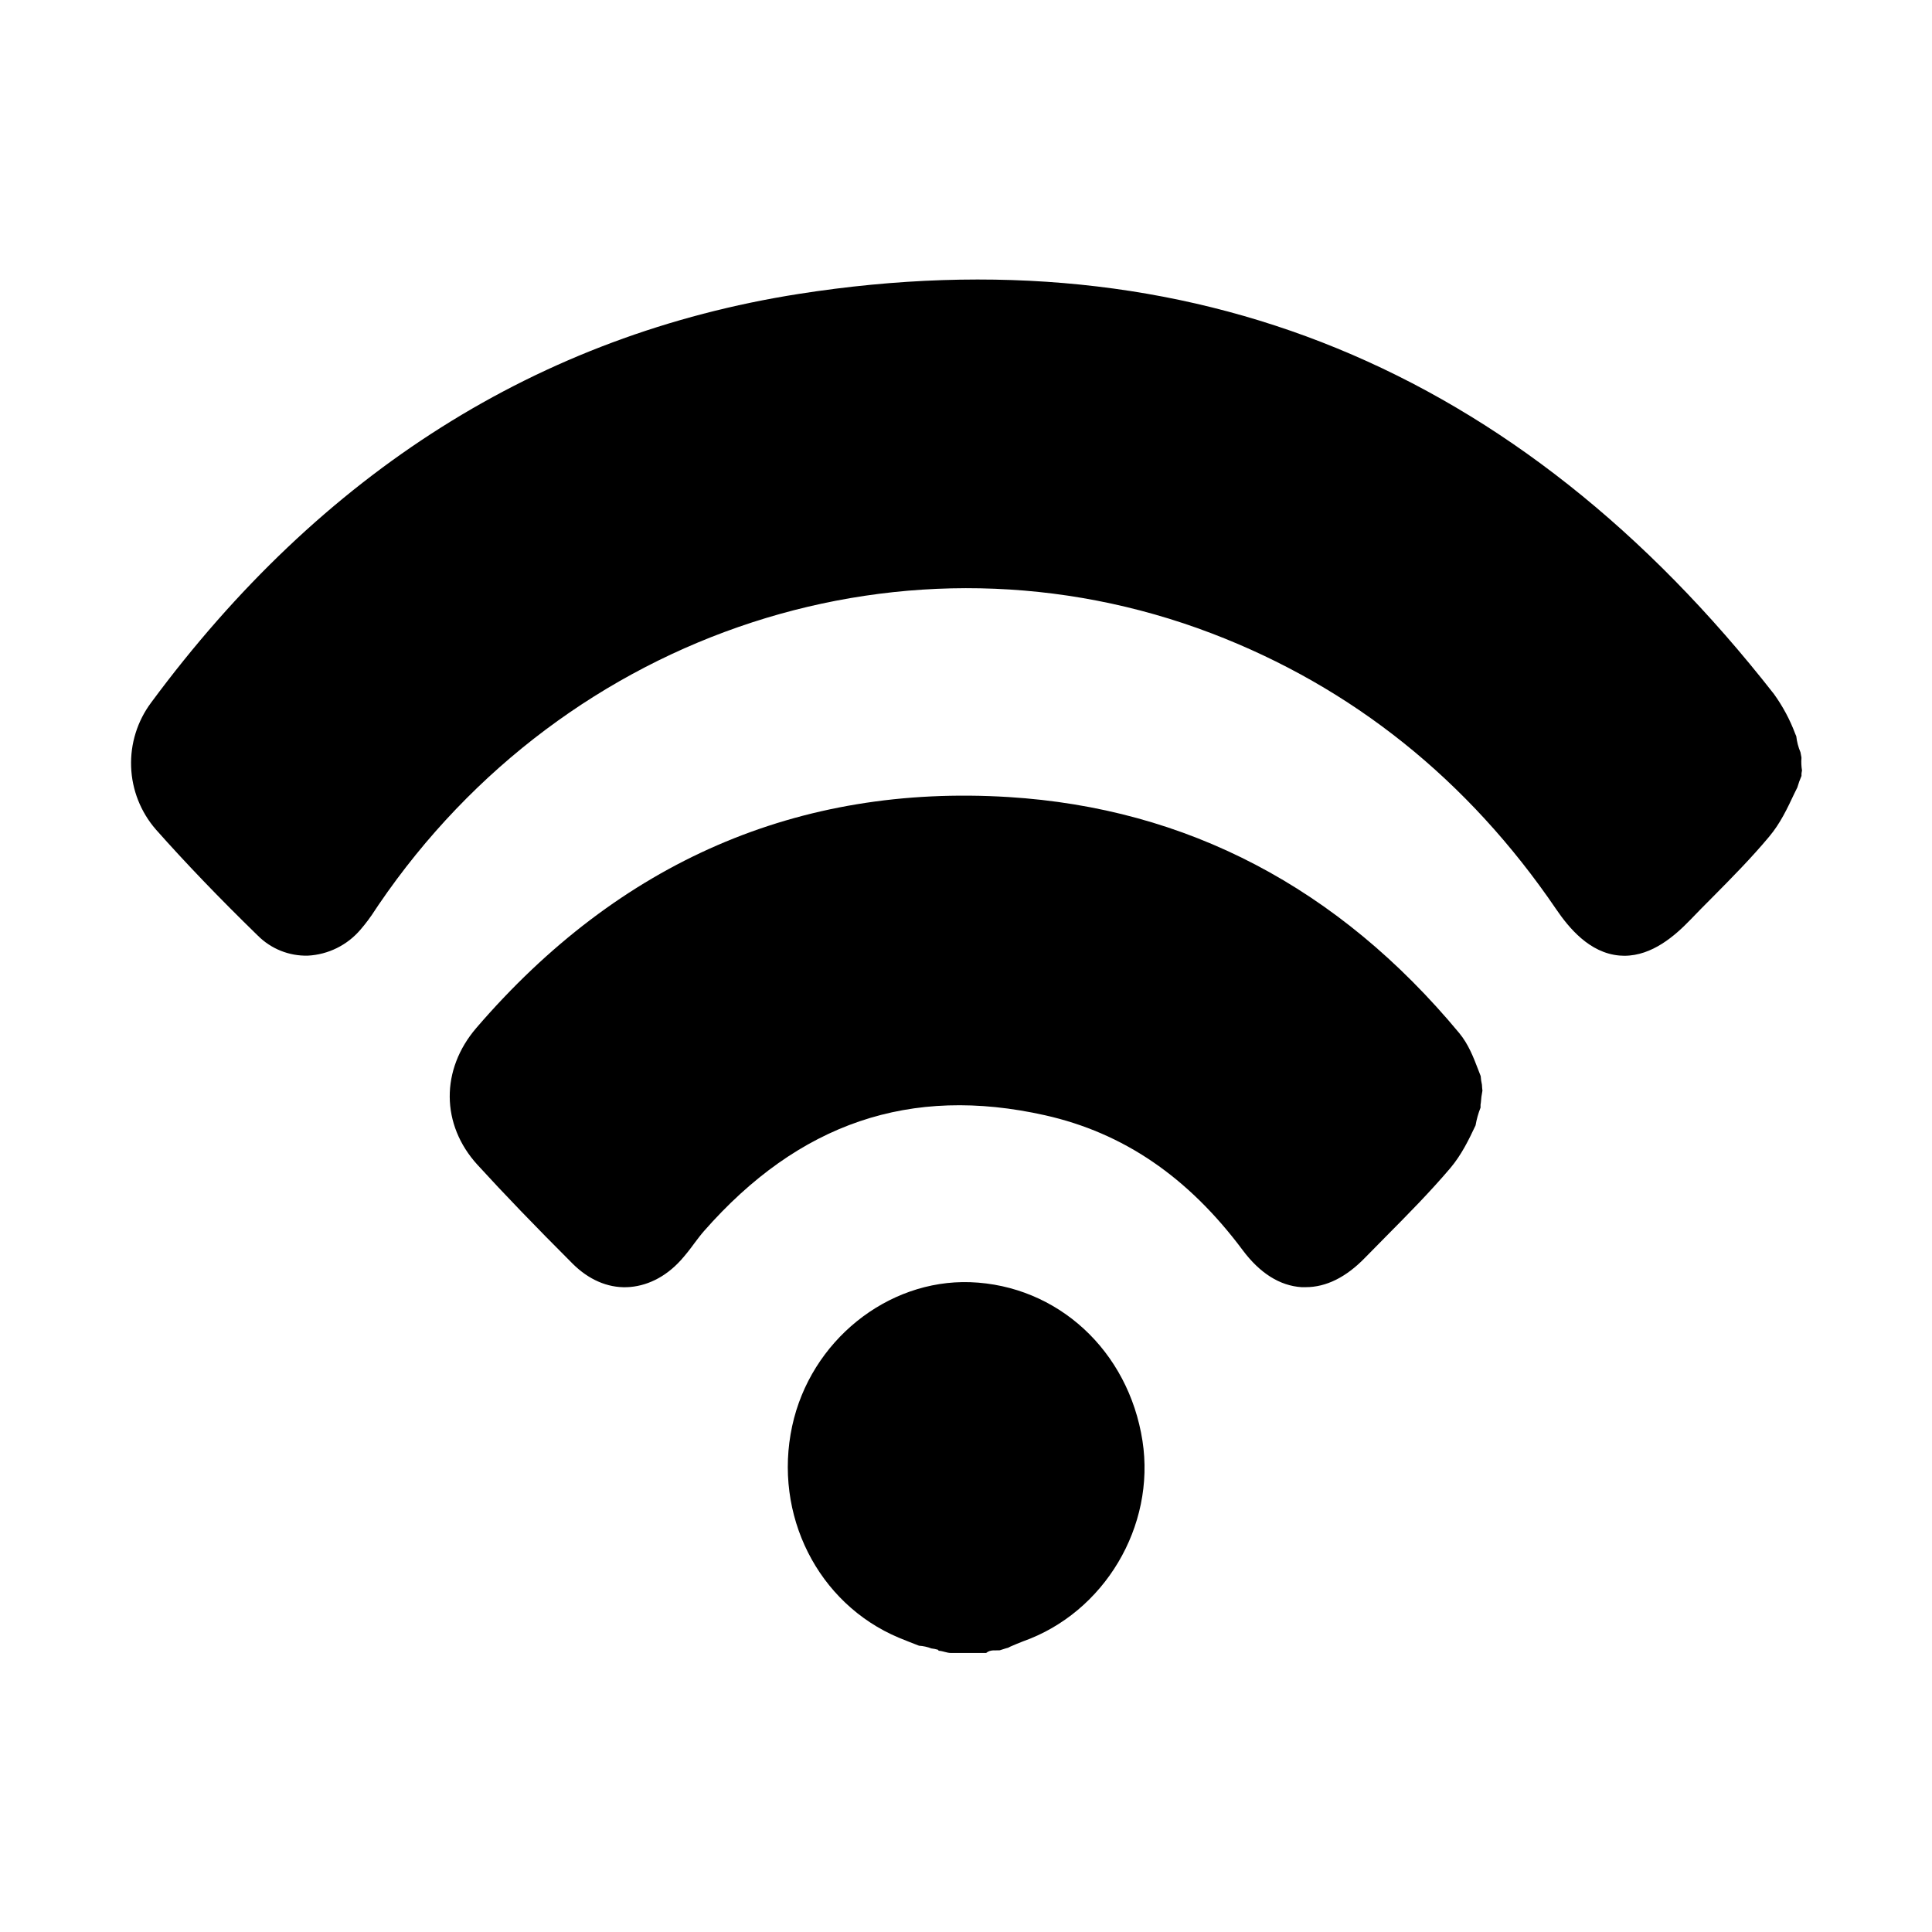
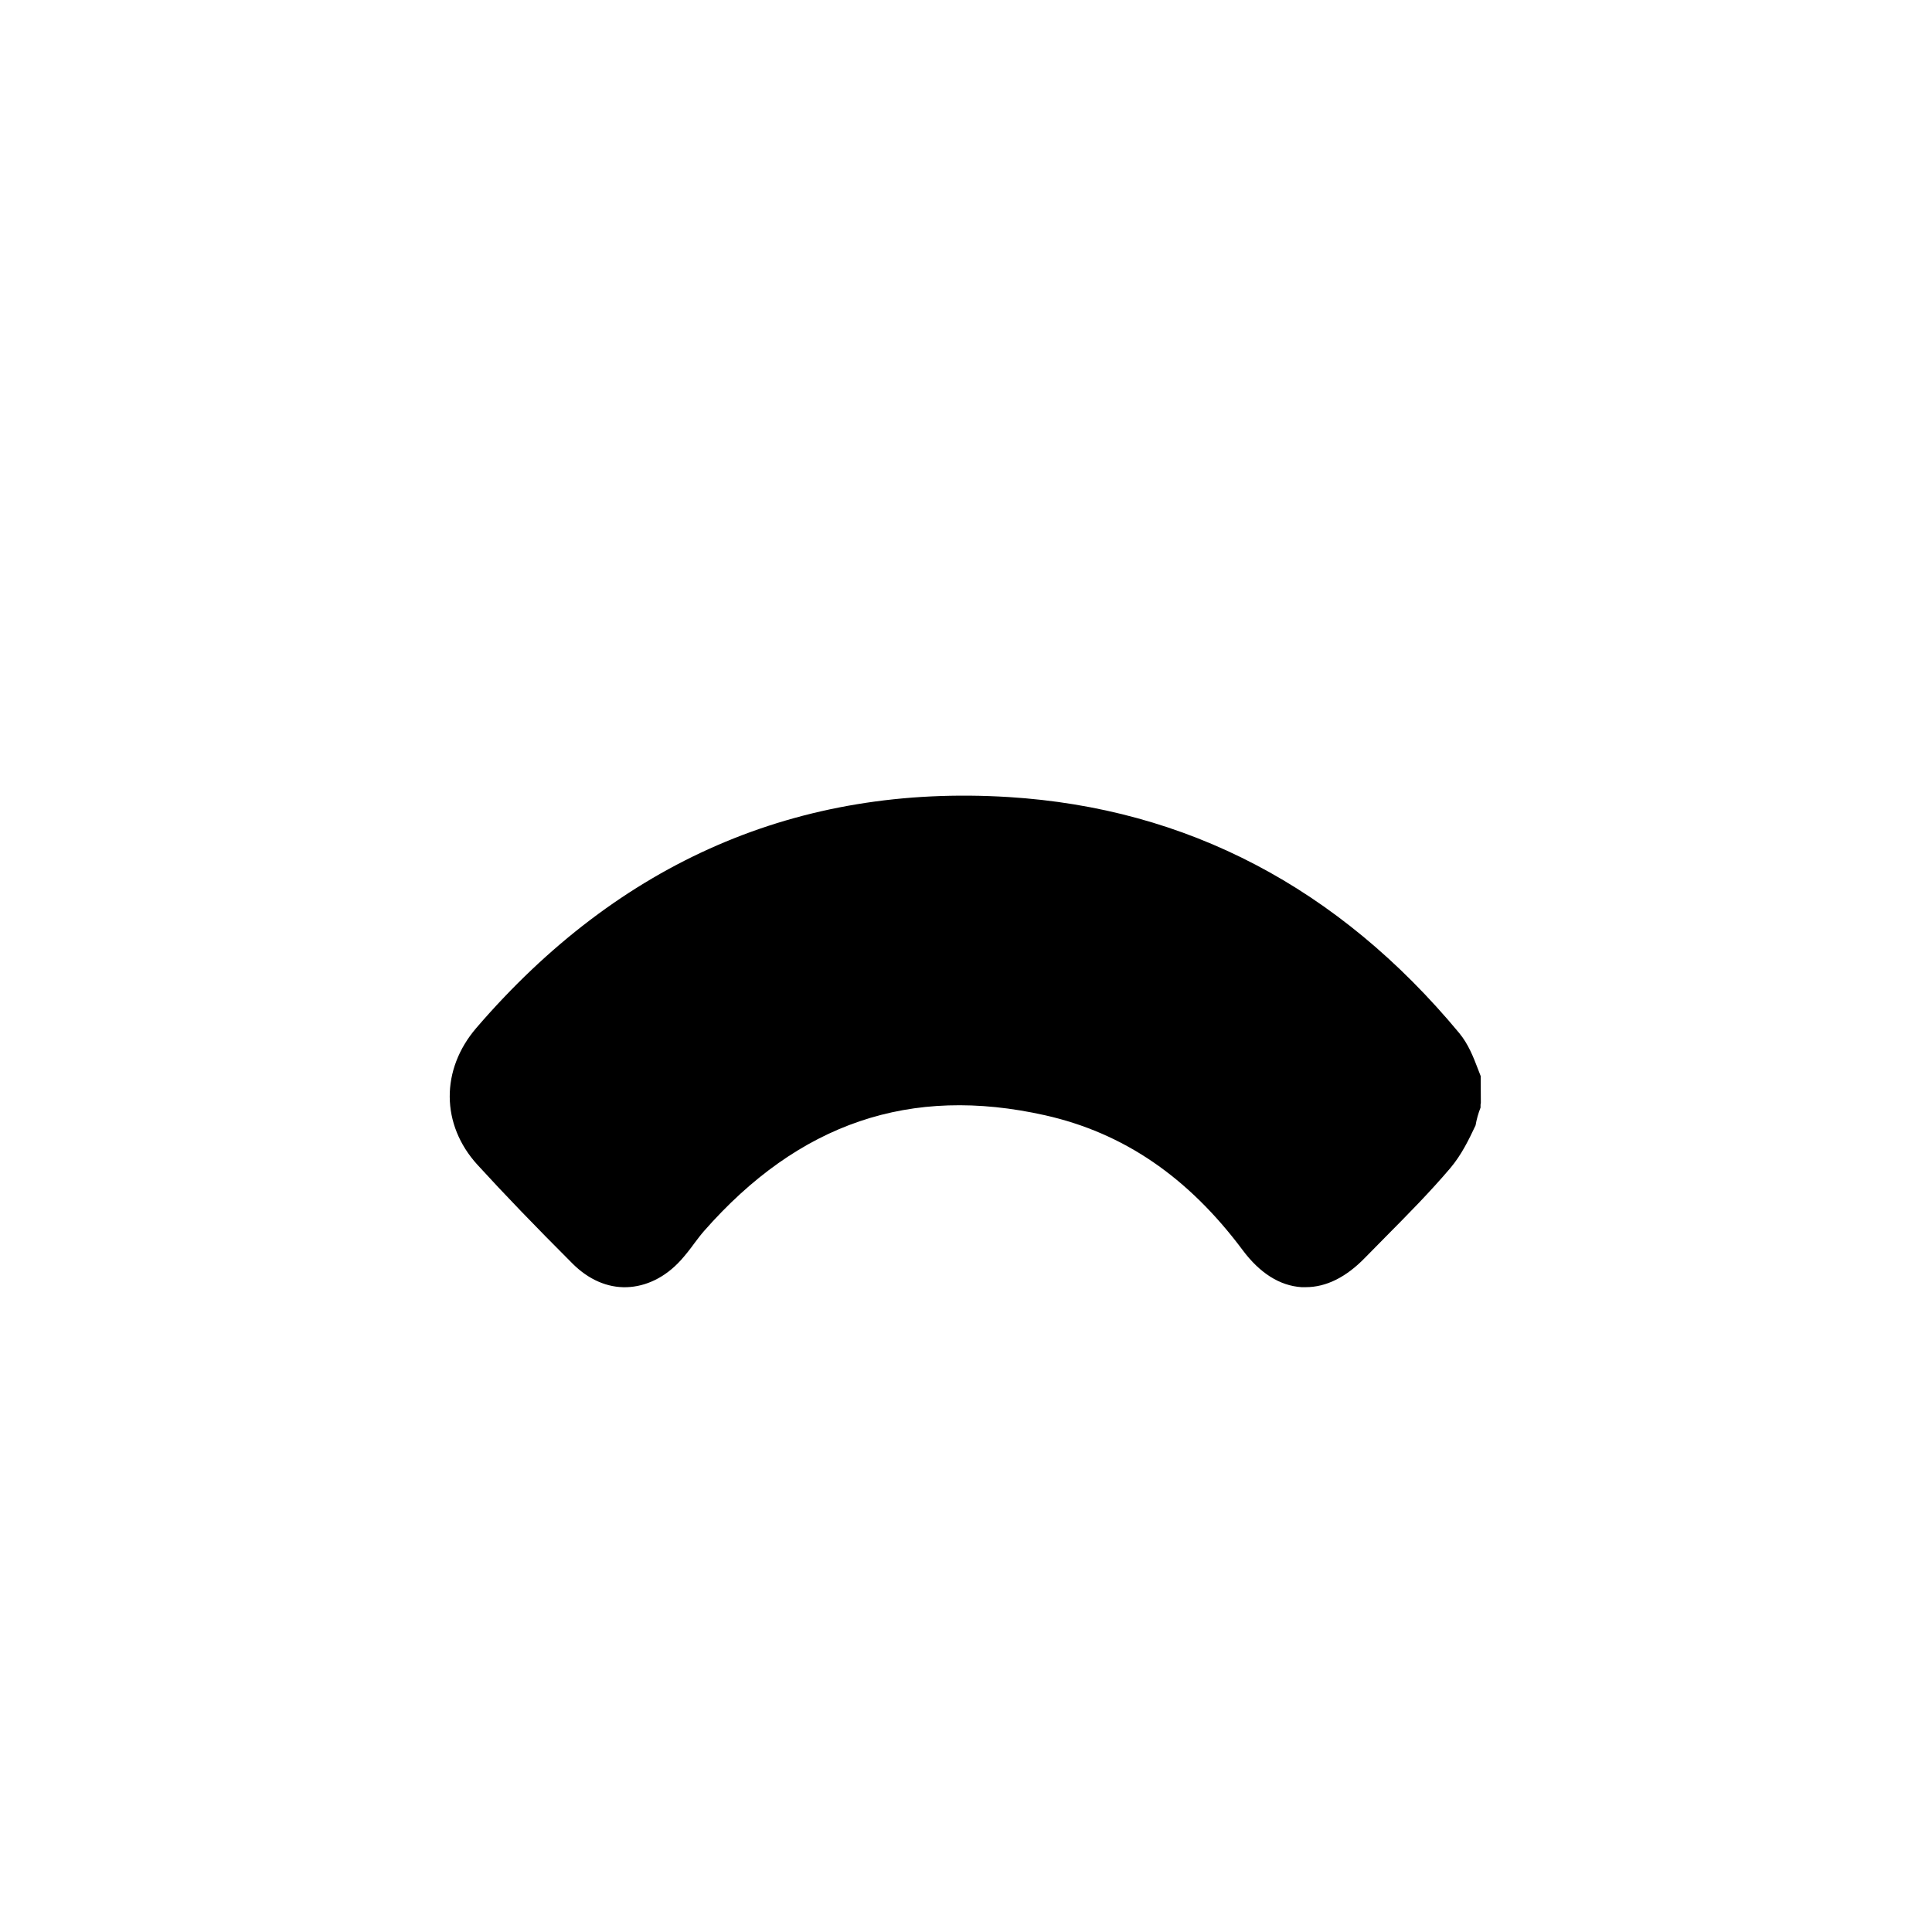
<svg xmlns="http://www.w3.org/2000/svg" fill="#000000" width="800px" height="800px" version="1.1" viewBox="144 144 512 512">
  <g>
-     <path d="m401.1 483.79c-21.992-0.727-42.312 15.617-47.164 38.121-5.066 23.488 6.801 47.074 28.242 56.09 1.781 0.738 3.582 1.438 5.391 2.137v-0.004c1.109 0.074 2.199 0.312 3.238 0.711 0.586 0.07 1.164 0.188 1.73 0.344l0.246 0.277c1.094 0.059 2.164 0.59 3.207 0.59h9.34c1.211-0.984 2.41-0.59 3.652-0.719 0.727-0.207 1.438-0.5 2.184-0.668 0.195-0.078 0.395-0.227 0.59-0.305 1.18-0.512 2.293-0.984 3.356-1.387 21.551-7.637 35.16-30.504 31.656-53.137-3.723-23.934-22.504-41.215-45.668-42.051z" />
-     <path d="m621.4 344.89c0.008-0.059 0.008-0.117 0-0.176-0.098-0.453-0.176-0.906-0.254-1.348v-0.004c-0.574-1.355-0.949-2.785-1.113-4.25-0.078-0.215-0.176-0.441-0.277-0.641l0.004 0.004c-1.41-3.762-3.312-7.316-5.66-10.57-67.75-86.594-154.7-122.27-258.45-106.01-68.723 10.816-126.44 47.223-171.59 108.29-3.66 4.902-5.535 10.906-5.312 17.02 0.219 6.113 2.527 11.965 6.531 16.586 7.941 8.953 16.777 18.156 27.02 28.133h0.004c3.504 3.531 8.309 5.461 13.281 5.332h0.004c5.394-0.281 10.438-2.773 13.941-6.887 1.438-1.668 2.754-3.438 3.938-5.293 0.305-0.453 0.602-0.914 0.914-1.367 49.73-72.973 140.53-102.48 220.79-71.832 37.195 14.23 67.895 38.801 91.188 73.012 3.387 4.981 8.855 11.652 16.809 12.34 0.441 0 0.867 0.059 1.289 0.059 7.43 0 13.473-5.363 17.457-9.484 1.969-2.066 4.004-4.102 6.031-6.141 5.008-5.059 10.184-10.293 14.918-15.961 2.953-3.512 4.812-7.5 6.633-11.367 0.254-0.551 0.551-1.113 0.828-1.672h-0.004c0.297-1.035 0.66-2.051 1.094-3.039v-0.59c0-0.195 0.098-0.582 0.137-0.848-0.18-1.09-0.23-2.195-0.148-3.297z" />
-     <path d="m536.4 429.18c-0.234-0.59-0.461-1.191-0.688-1.781-1.258-3.277-2.566-6.672-4.988-9.613-32.02-38.574-72.207-59.621-119.43-62.562-55.676-3.445-103.12 17.102-141.04 61.164-9.523 11.078-9.418 25.652 0.254 36.27 7.113 7.785 15.133 16.117 25.238 26.223 4.211 4.211 9.23 6.406 14.336 6.238 5.106-0.168 10.184-2.578 14.297-7.106l0.004 0.004c1.285-1.445 2.492-2.957 3.621-4.527 0.875-1.16 1.703-2.262 2.539-3.219 25.172-28.672 54.691-38.719 90.391-30.719 20.793 4.664 37.934 16.363 52.406 35.77 4.566 6.109 9.84 9.418 15.578 9.789h1.113c5.402 0 10.668-2.609 15.684-7.766 1.852-1.891 3.731-3.789 5.59-5.676 5.727-5.777 11.641-11.75 17.062-18.137 2.953-3.512 4.871-7.469 6.672-11.297v0.004c0.277-1.613 0.719-3.191 1.32-4.715v-0.758l0.078-0.523v0.004c0.066-1.082 0.211-2.156 0.422-3.219-0.059-0.512-0.109-0.984-0.129-1.543-0.172-0.758-0.281-1.527-0.332-2.305z" />
+     <path d="m536.4 429.18c-0.234-0.59-0.461-1.191-0.688-1.781-1.258-3.277-2.566-6.672-4.988-9.613-32.02-38.574-72.207-59.621-119.43-62.562-55.676-3.445-103.12 17.102-141.04 61.164-9.523 11.078-9.418 25.652 0.254 36.27 7.113 7.785 15.133 16.117 25.238 26.223 4.211 4.211 9.23 6.406 14.336 6.238 5.106-0.168 10.184-2.578 14.297-7.106l0.004 0.004c1.285-1.445 2.492-2.957 3.621-4.527 0.875-1.16 1.703-2.262 2.539-3.219 25.172-28.672 54.691-38.719 90.391-30.719 20.793 4.664 37.934 16.363 52.406 35.77 4.566 6.109 9.84 9.418 15.578 9.789h1.113c5.402 0 10.668-2.609 15.684-7.766 1.852-1.891 3.731-3.789 5.59-5.676 5.727-5.777 11.641-11.75 17.062-18.137 2.953-3.512 4.871-7.469 6.672-11.297v0.004c0.277-1.613 0.719-3.191 1.32-4.715v-0.758l0.078-0.523v0.004z" />
  </g>
</svg>